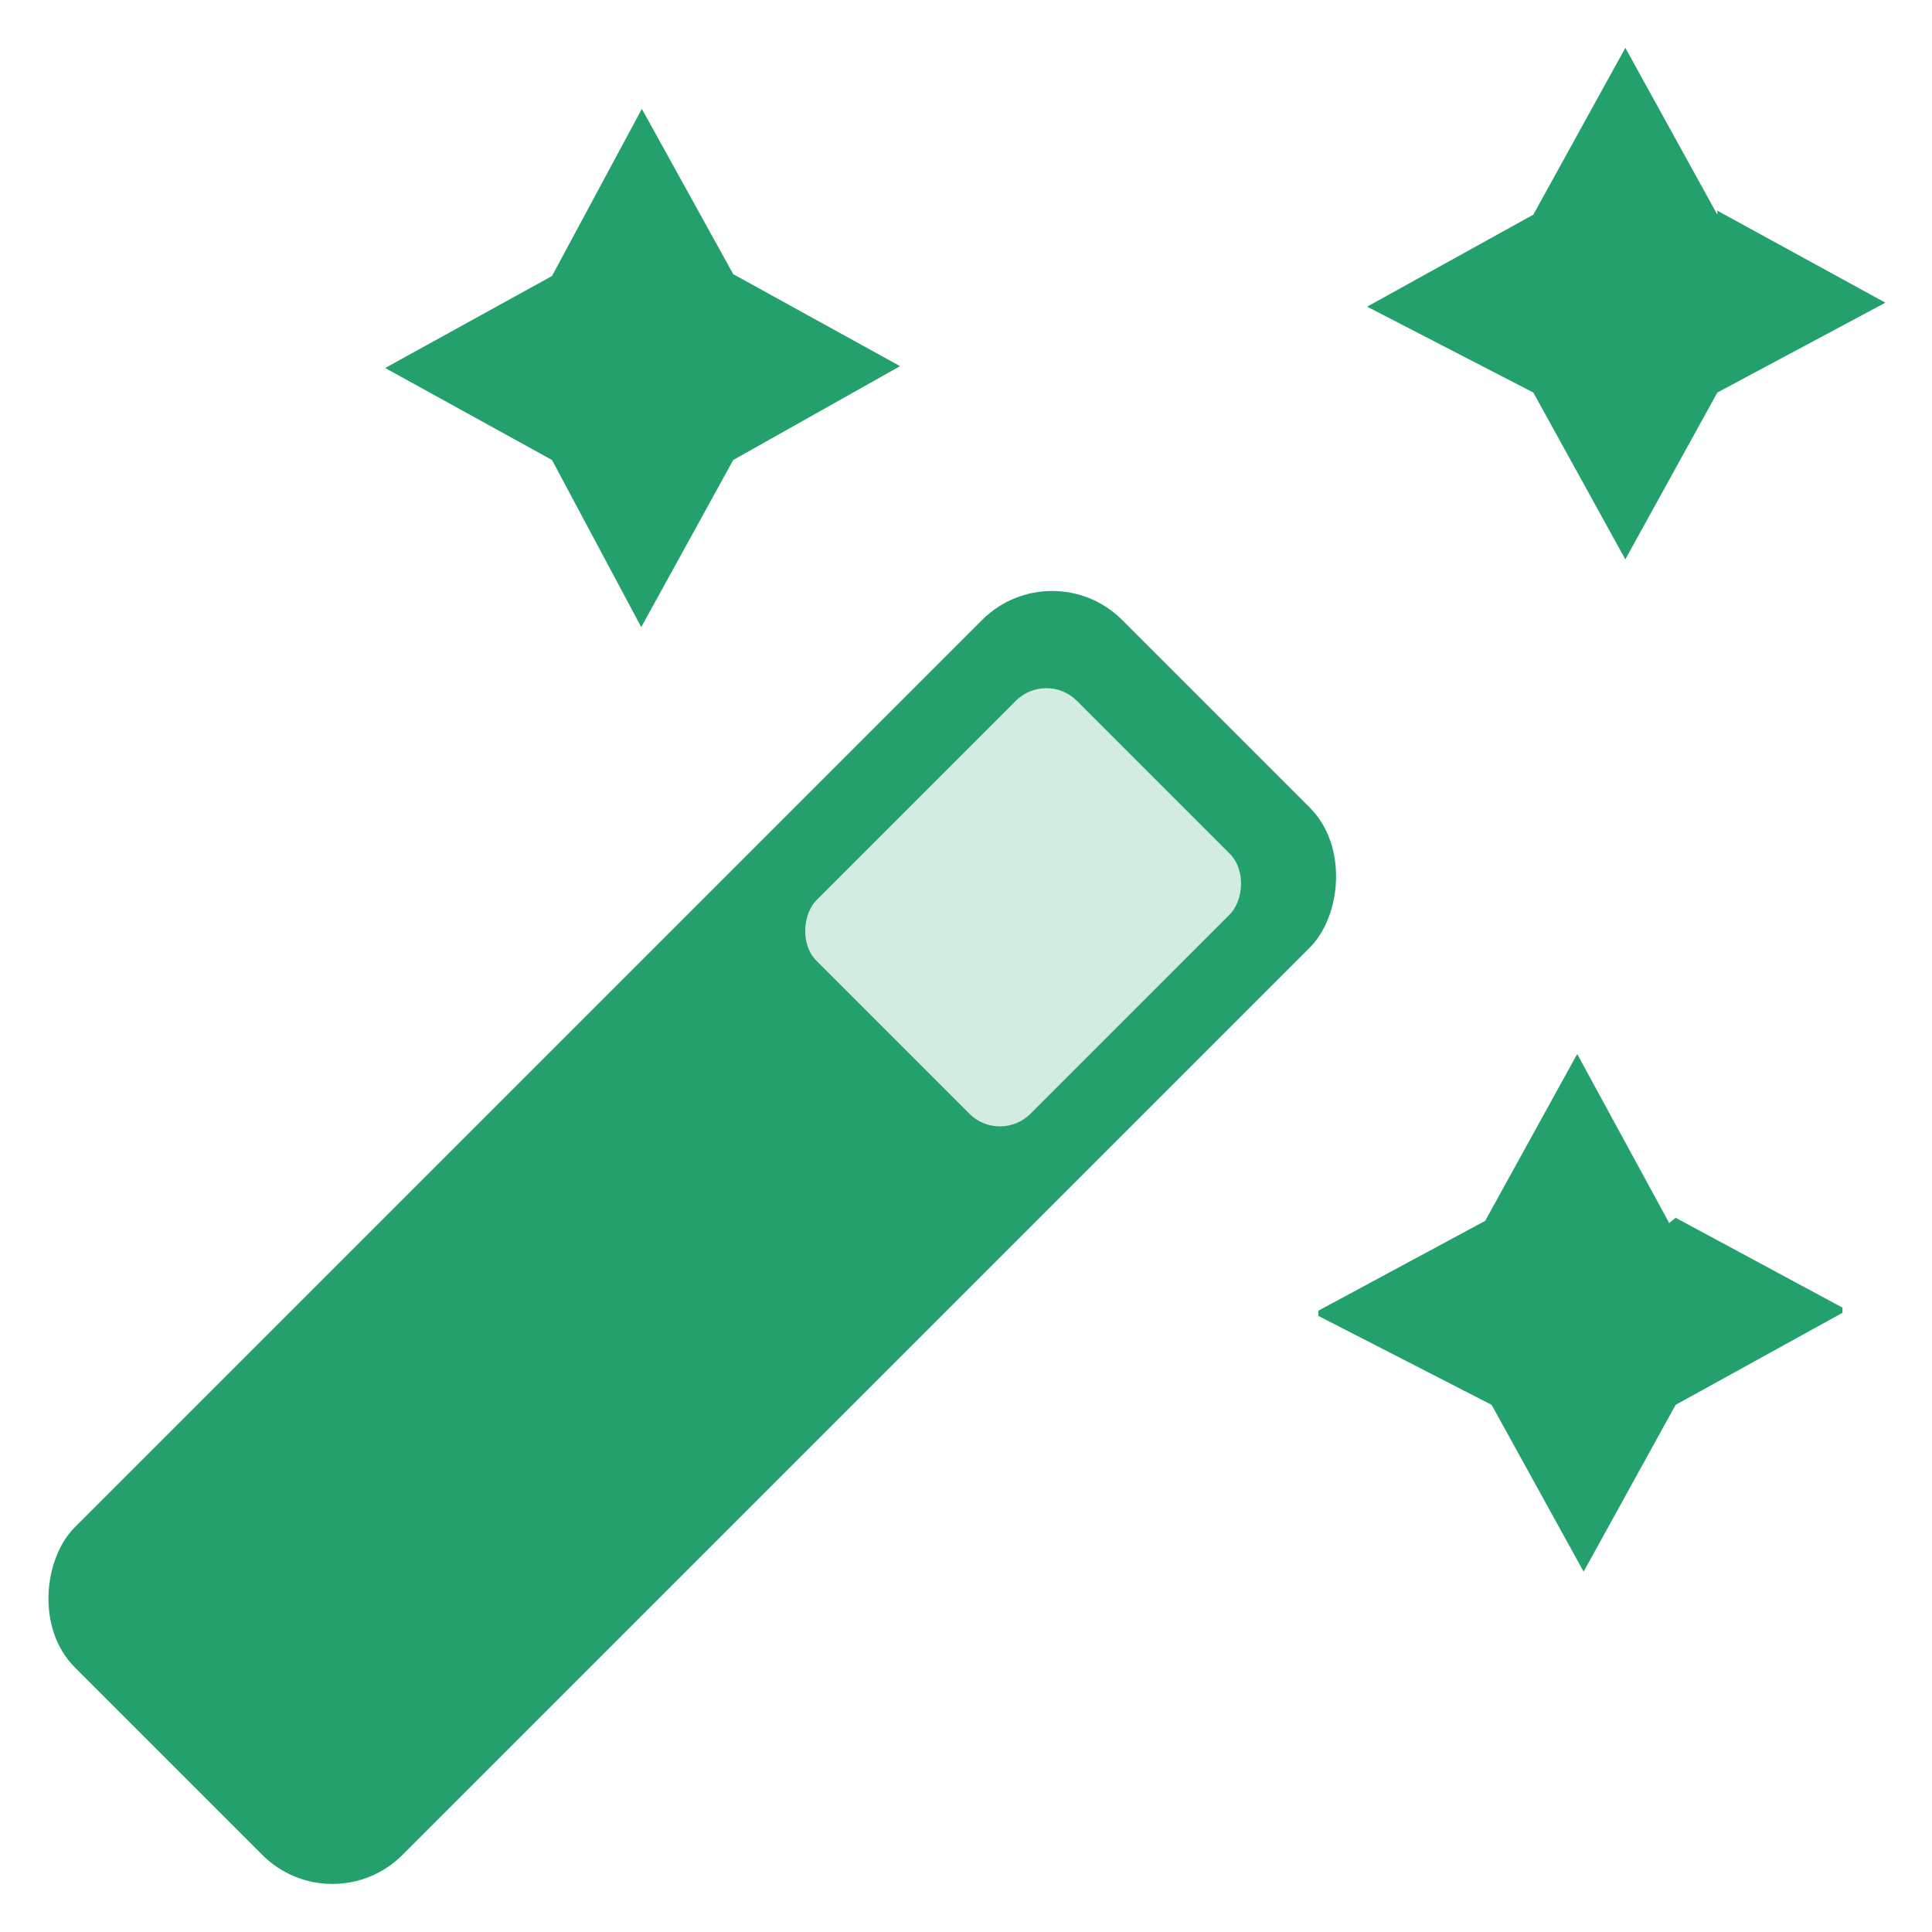
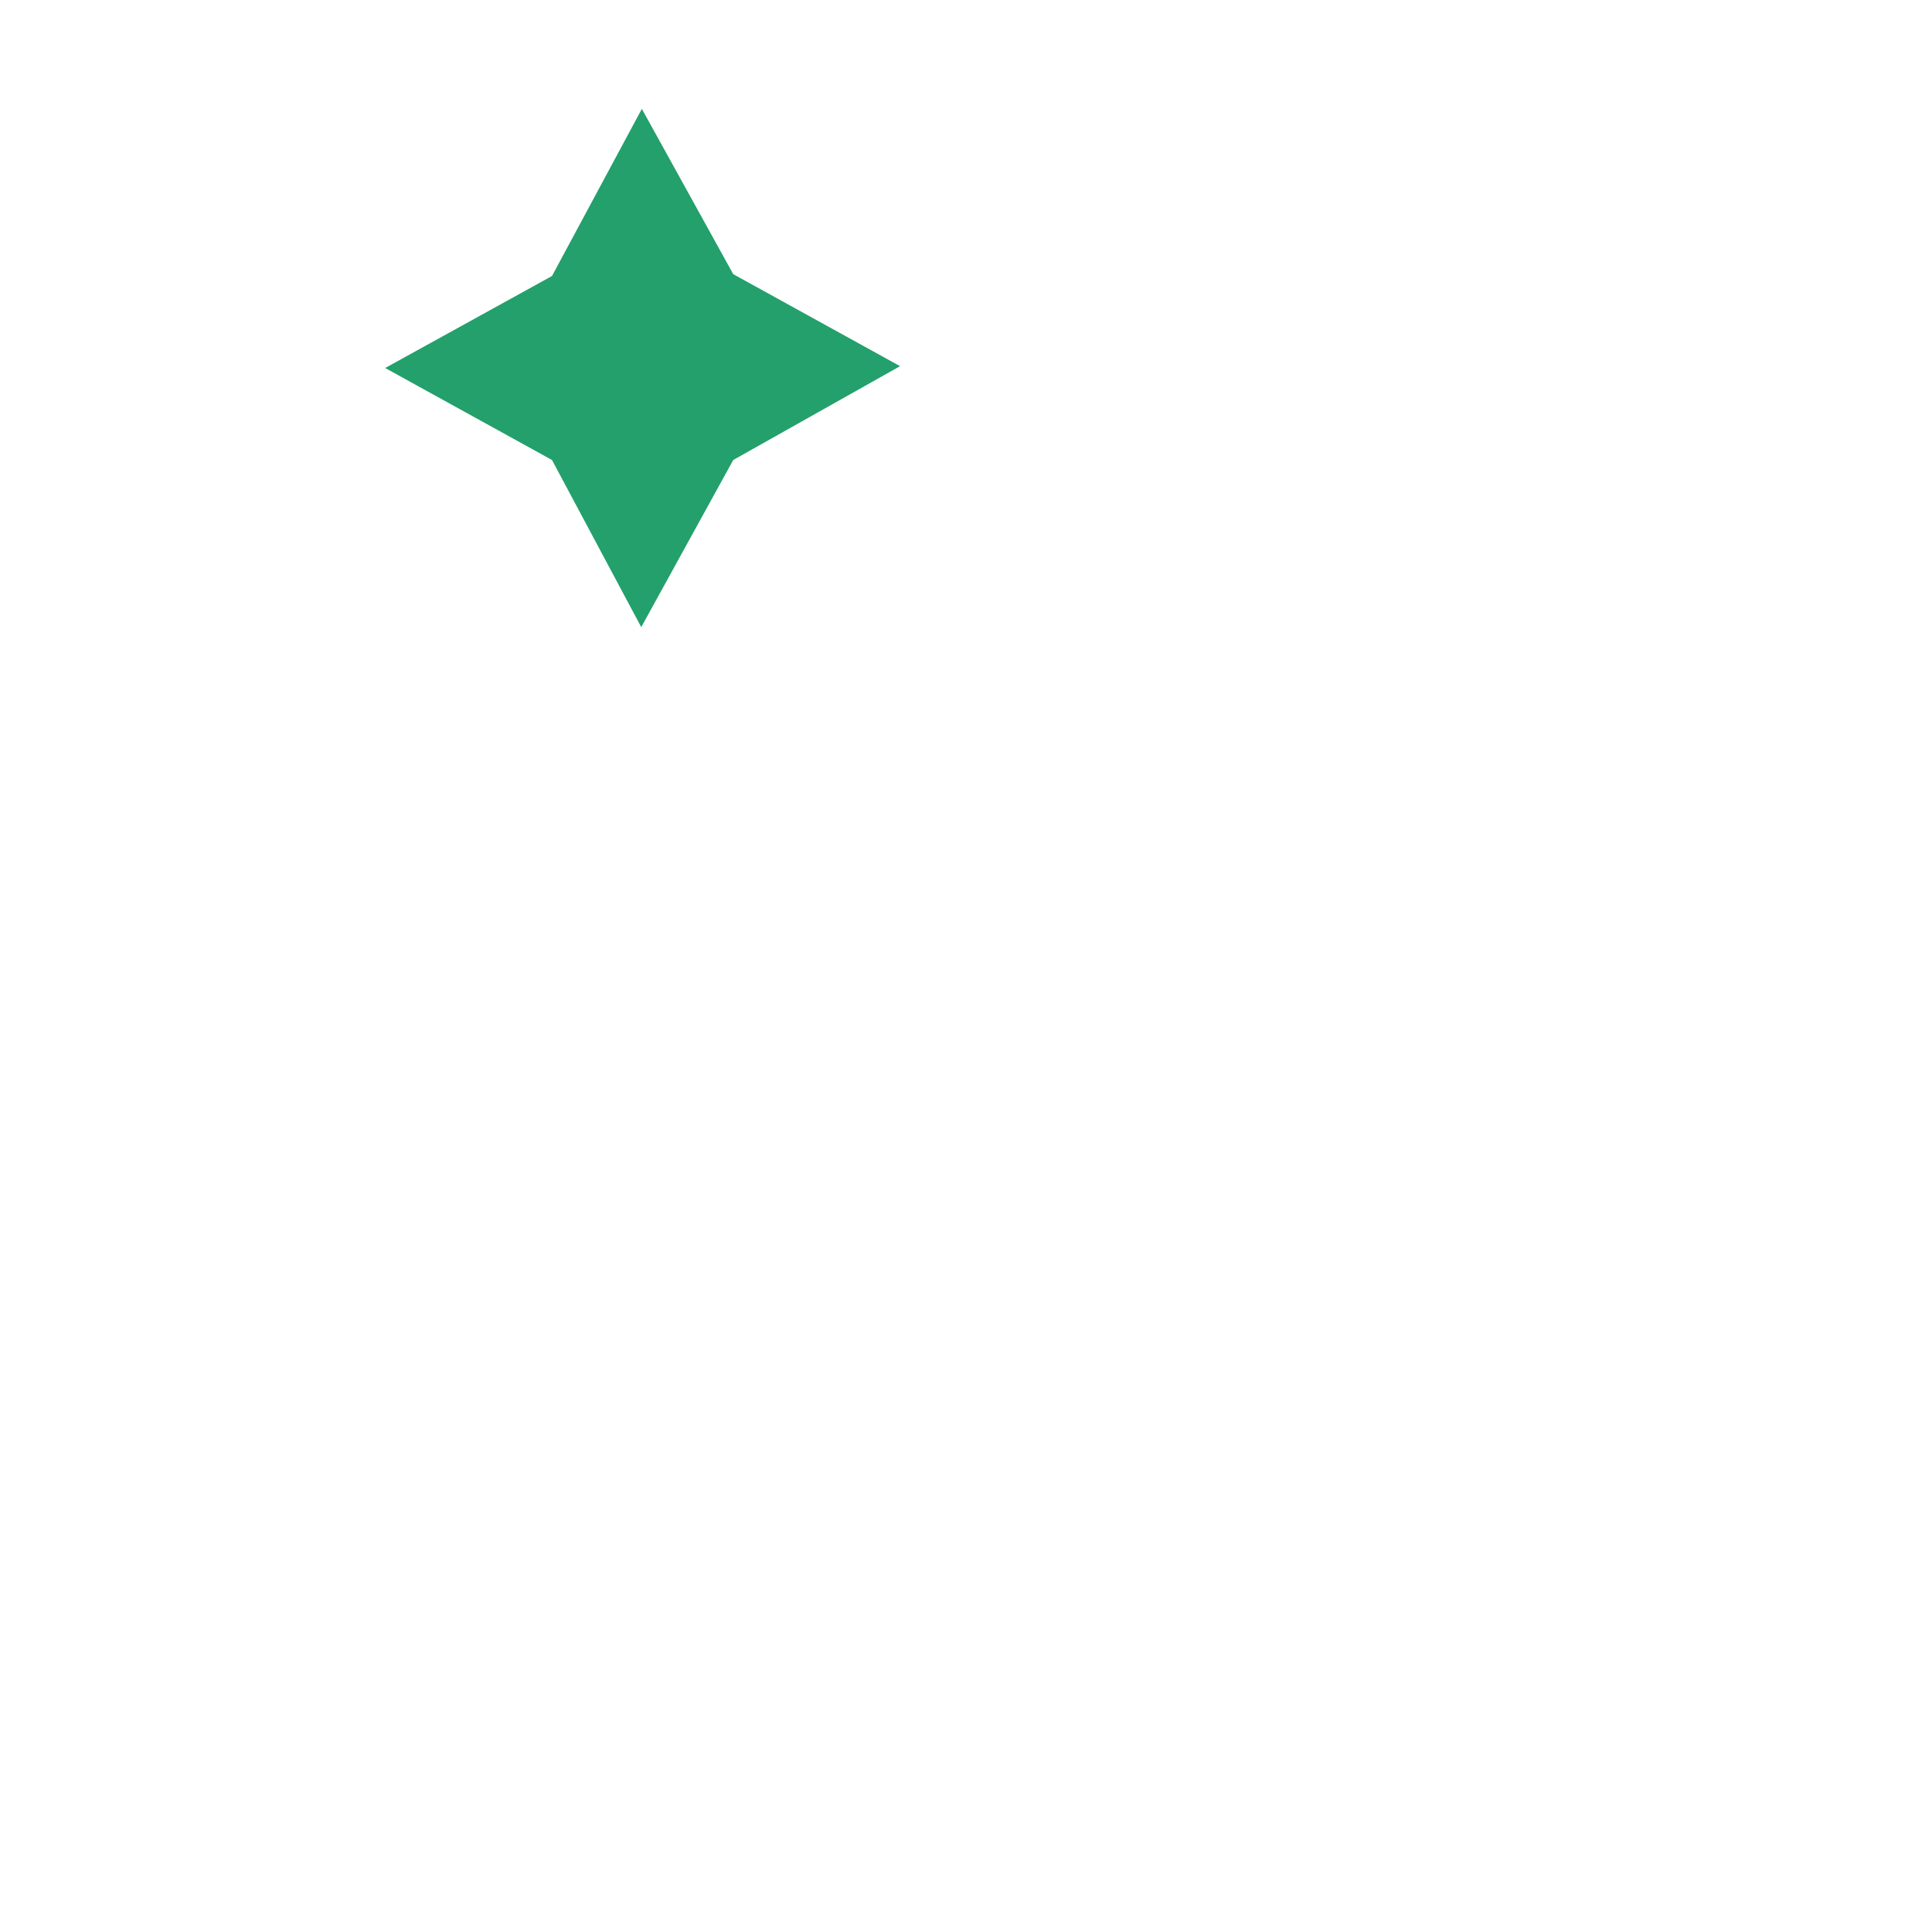
<svg xmlns="http://www.w3.org/2000/svg" id="Layer_1" data-name="Layer 1" viewBox="0 0 63 63">
  <defs>
    <style>.cls-1{fill:#23a06c;}.cls-2{fill:#d3ece1;}</style>
  </defs>
  <g id="ai-assistant">
-     <rect class="cls-1" x="15.02" y="16.21" width="15.11" height="48.3" rx="3.23" transform="translate(35.15 -4.15) rotate(45)" />
-     <rect class="cls-2" x="28.43" y="23.58" width="9.86" height="12" rx="1.41" transform="translate(30.69 -14.92) rotate(45)" />
-     <path class="cls-1" d="M56,6.87l5.48,3L56,12.8l-3,5.44-3-5.44L44.58,10,50,7l3-5.44L56,7Z" />
    <path class="cls-1" d="M23.91,8.94l5.44,3L23.91,15l-3,5.45L18,15l-5.44-3,5.44-3,2.93-5.45Z" />
-     <path class="cls-1" d="M54.64,39.71l5.44,2.93v.17l-5.44,3-3,5.44-3-5.44-5.65-2.9v-.17l5.44-2.93,3-5.44,3,5.51Z" />
  </g>
</svg>